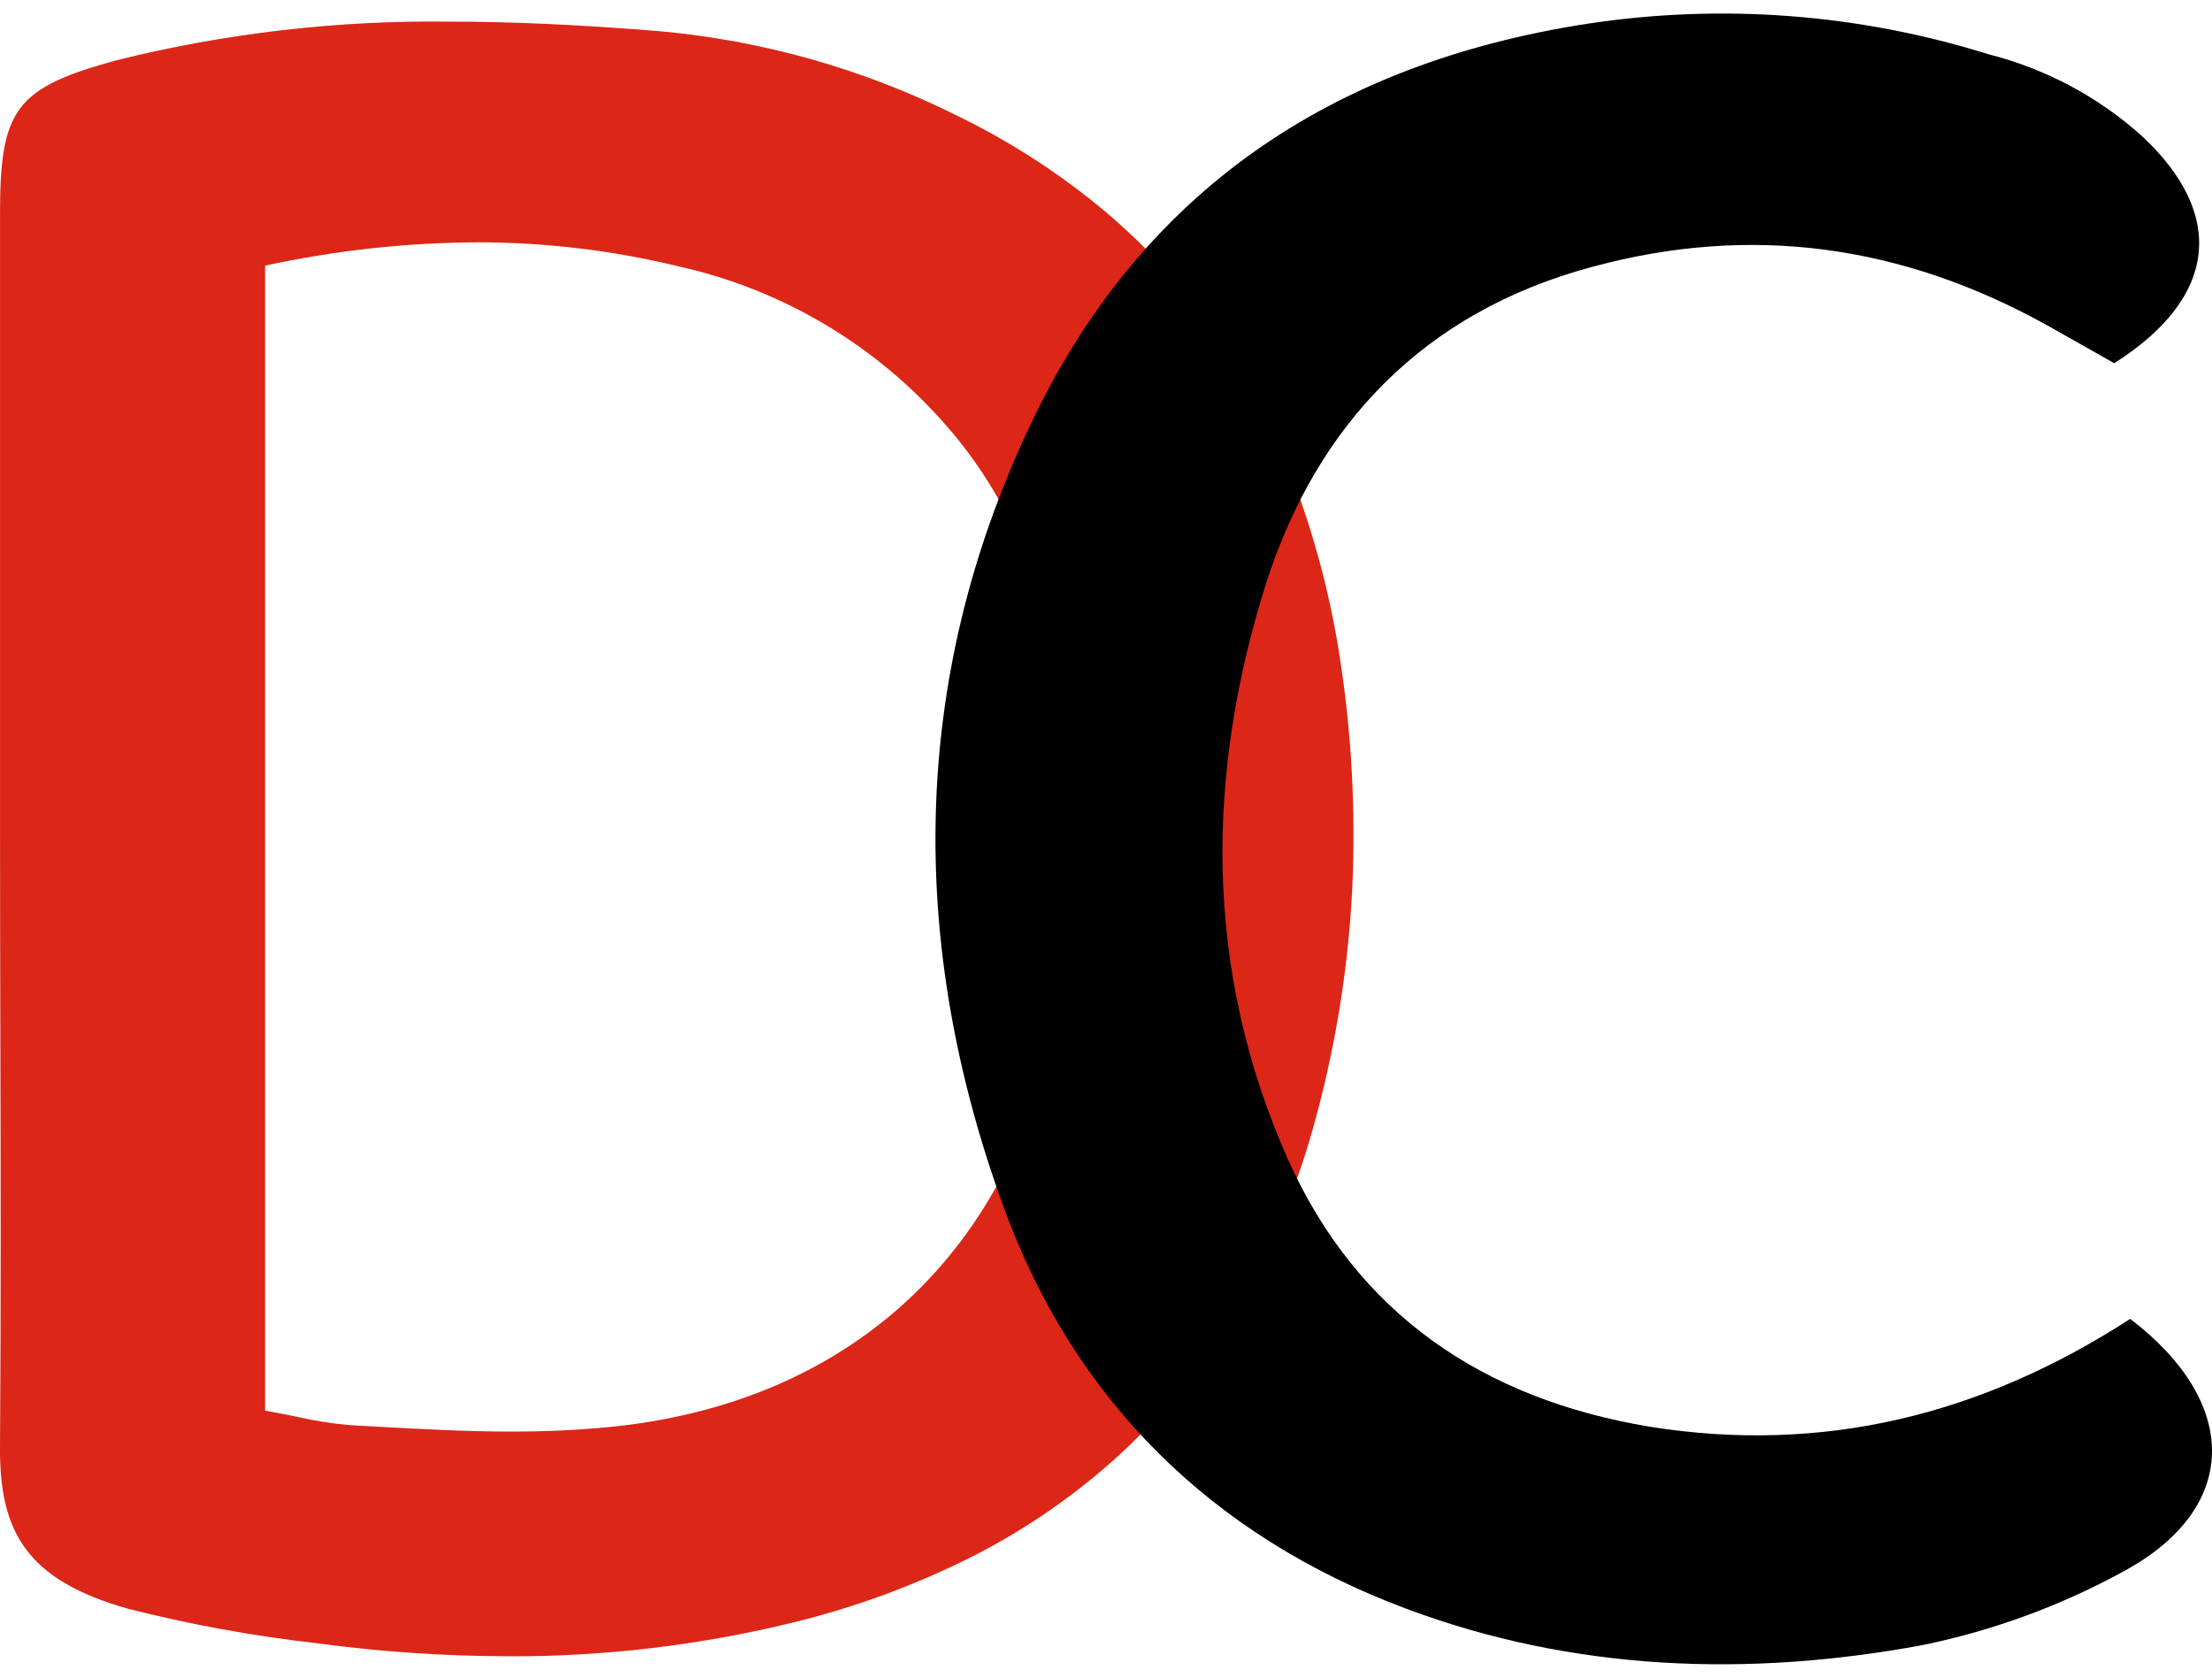
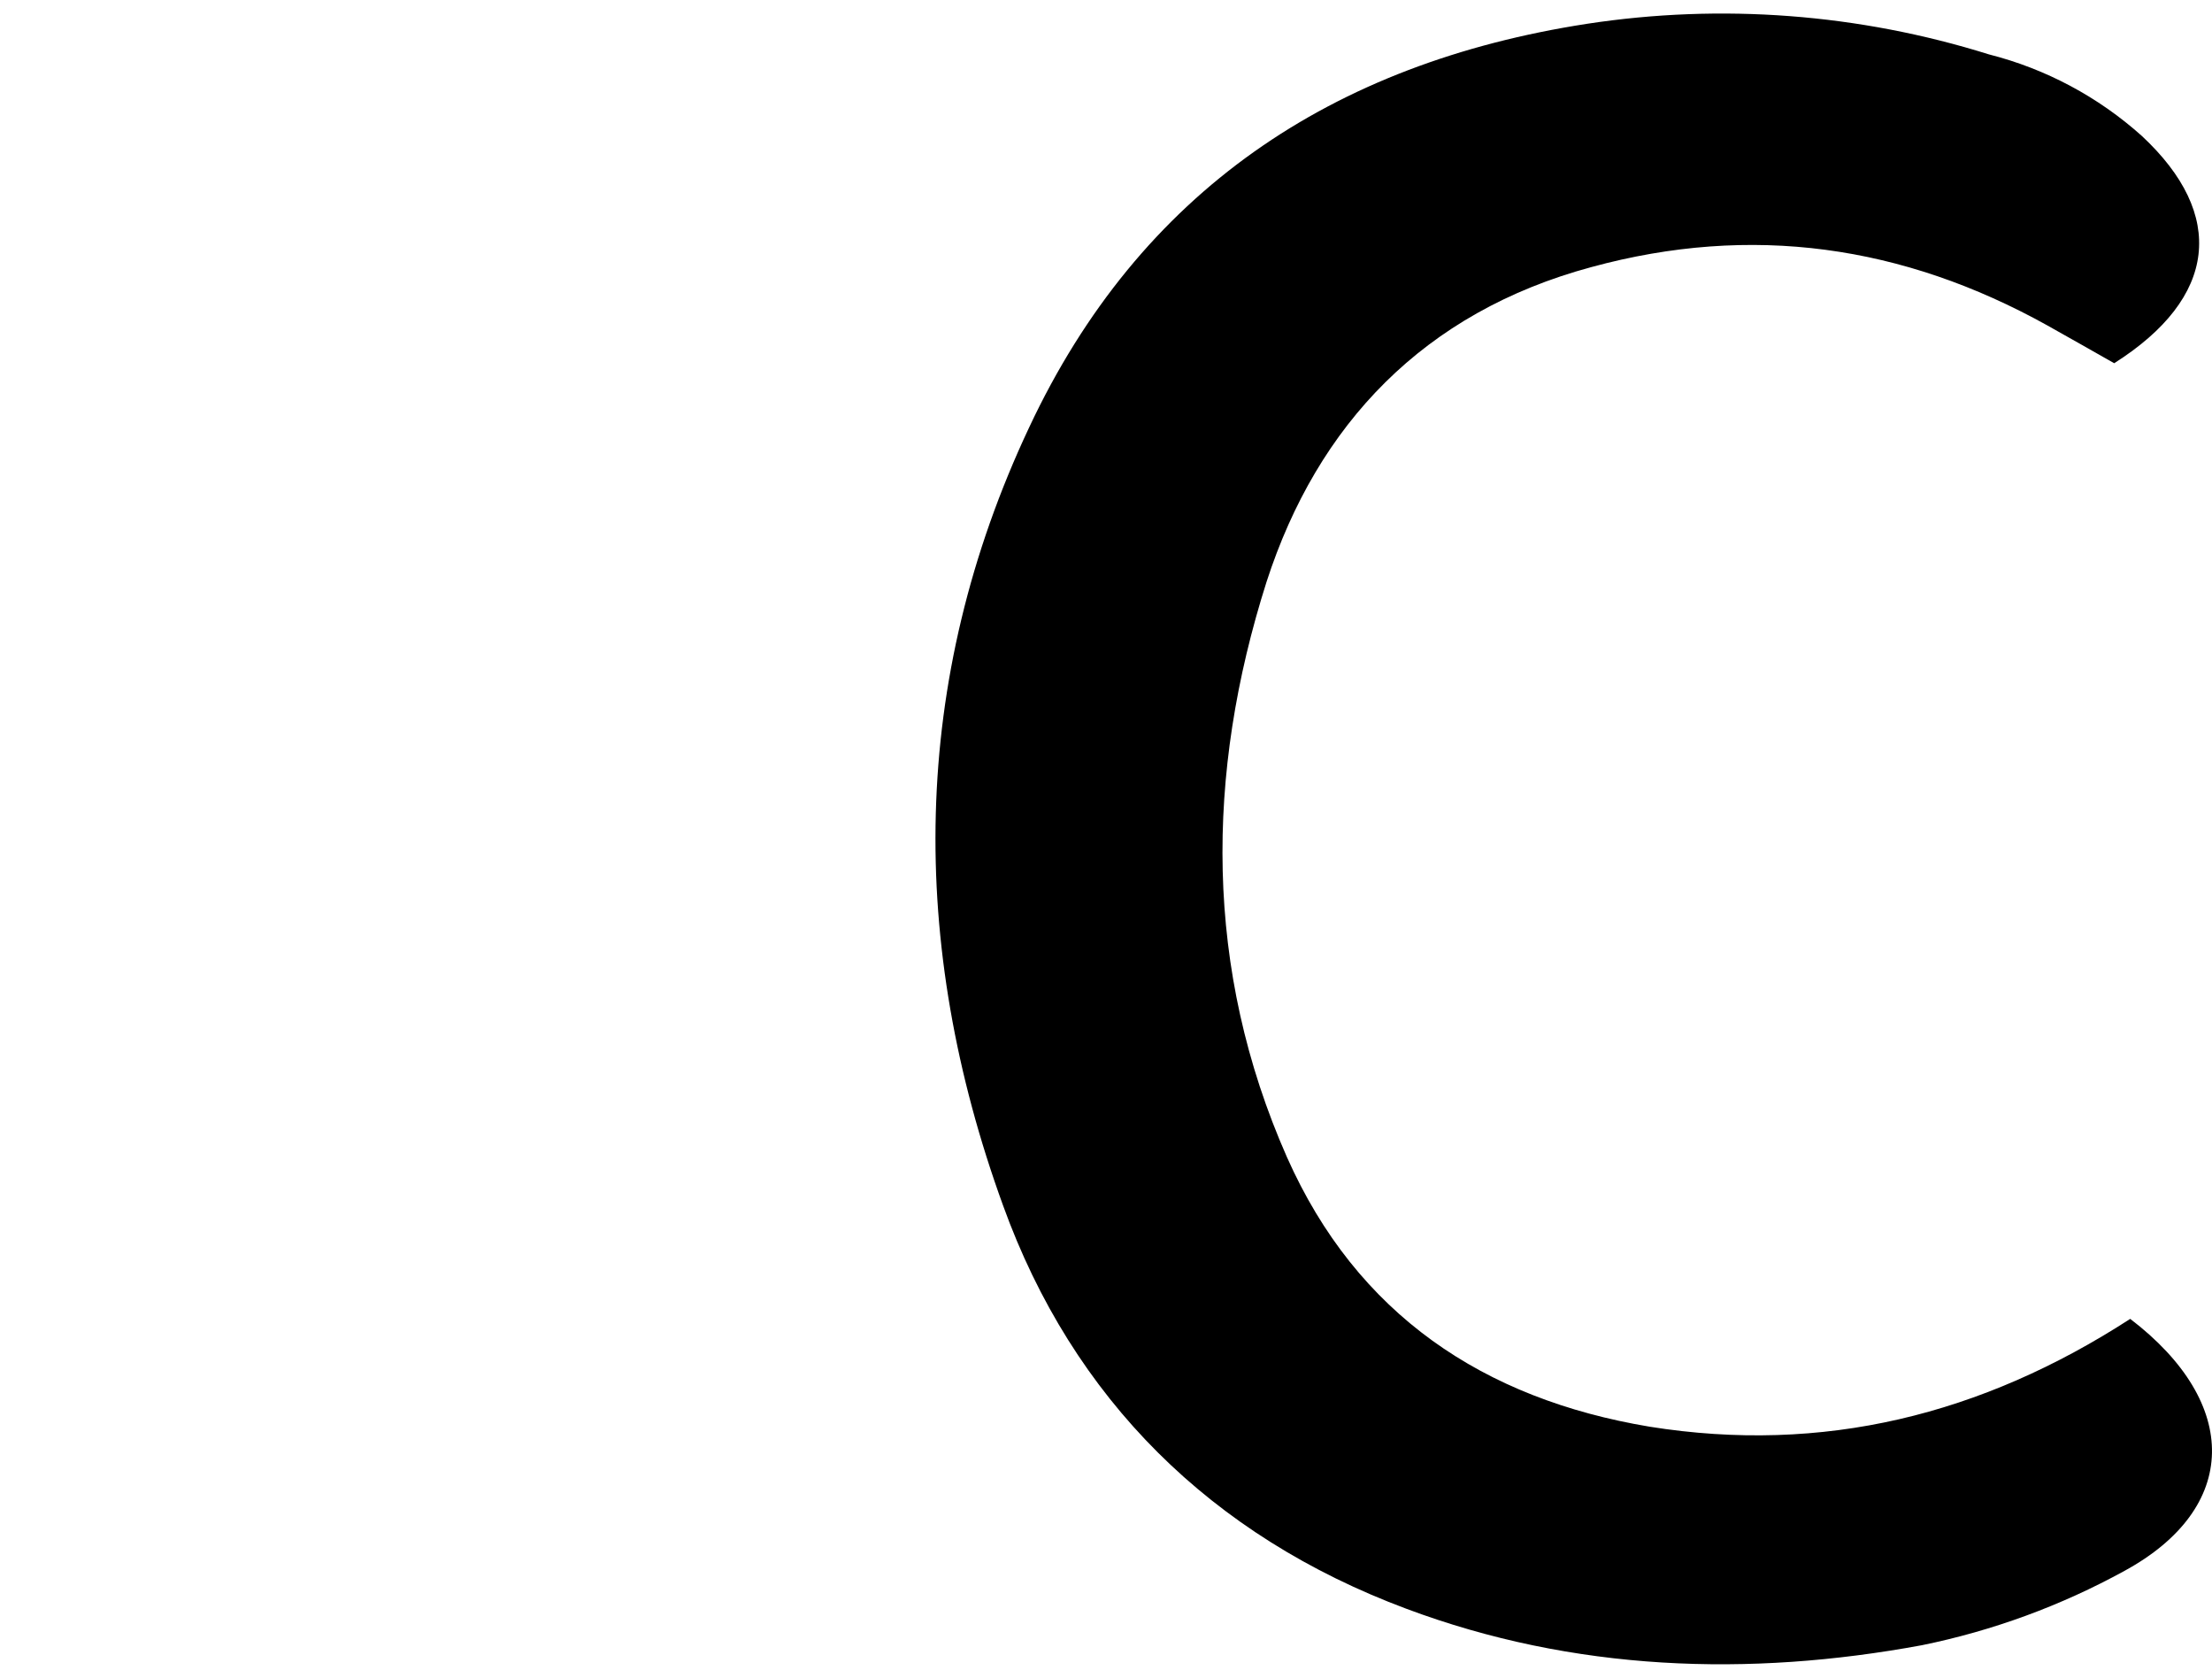
<svg xmlns="http://www.w3.org/2000/svg" fill="none" height="91" viewBox="0 0 120 91" width="120">
-   <path d="m27.561 89.83c-3.403-.009-6.802-.236-10.176-.68l-.222-.03c-3.441-.391-6.851-1.014-10.208-1.866-2.765-.778-4.545-1.833-5.61-3.318-.972-1.357-1.386-3.111-1.343-5.689.053-7.42.035-14.976.017-22.28-.009-3.673-.017-7.466-.017-11.219v-33.184c0-2.697.183-4.498 1.116-5.719.933-1.221 2.607-1.864 5.205-2.578 5.907-1.468 11.978-2.172 18.064-2.095 3.376 0 6.976.164 11.328.514 5.638.5 11.132 2.055 16.197 4.583 2.876 1.394 5.571 3.136 8.023 5.185 2.289 1.931 4.317 4.152 6.031 6.608 1.707 2.469 3.11 5.135 4.179 7.94 1.123 2.973 1.949 6.049 2.465 9.185.71 4.35.958 8.762.741 13.165-.232 4.397-.958 8.753-2.163 12.988-.969 3.421-2.369 6.705-4.165 9.773-1.678 2.837-3.753 5.42-6.163 7.669-2.425 2.238-5.148 4.131-8.091 5.625-3.163 1.593-6.5 2.814-9.943 3.639-4.998 1.205-10.123 1.804-15.264 1.786zm-1.702-76.687c-3.859.02-7.706.444-11.477 1.264v62.101c.611.106 1.171.22 1.712.33.971.224 1.956.378 2.949.46l1.32.073c2.425.134 4.933.273 7.416.273 1.668 0 3.178-.062 4.616-.188 12.889-1.027 21.874-8.716 24.651-21.095 1.348-6.151 1.562-12.497.632-18.725-.985-6.091-3.081-10.872-6.4-14.617-3.75-4.279-8.754-7.265-14.301-8.533-3.638-.897-7.372-1.348-11.12-1.343z" fill="#dc2617" />
  <path d="m115.564 71.531c6.005 4.583 5.926 10.271-.316 13.669-3.437 1.887-7.14 3.245-10.982 4.029-9.402 1.738-18.883 1.422-27.969-1.975-10.587-3.95-18.093-11.377-21.886-21.886-5.136-14.143-5.056-28.443 1.422-42.191 6.005-12.8 16.434-19.752 30.26-21.886 7.3-1.116 14.759-.548 21.807 1.659 3.082.783 5.928 2.301 8.296 4.425 4.582 4.267 4.108 8.77-1.502 12.325-1.106-.632-2.37-1.343-3.634-2.054-7.822-4.346-16.039-5.531-24.73-3.16-9.086 2.449-14.854 8.533-17.619 17.066-3.318 10.429-3.397 21.016 1.106 31.209 3.792 8.533 10.666 13.115 19.673 14.617 9.402 1.501 18.015-.632 26.073-5.847z" fill="#000" />
</svg>